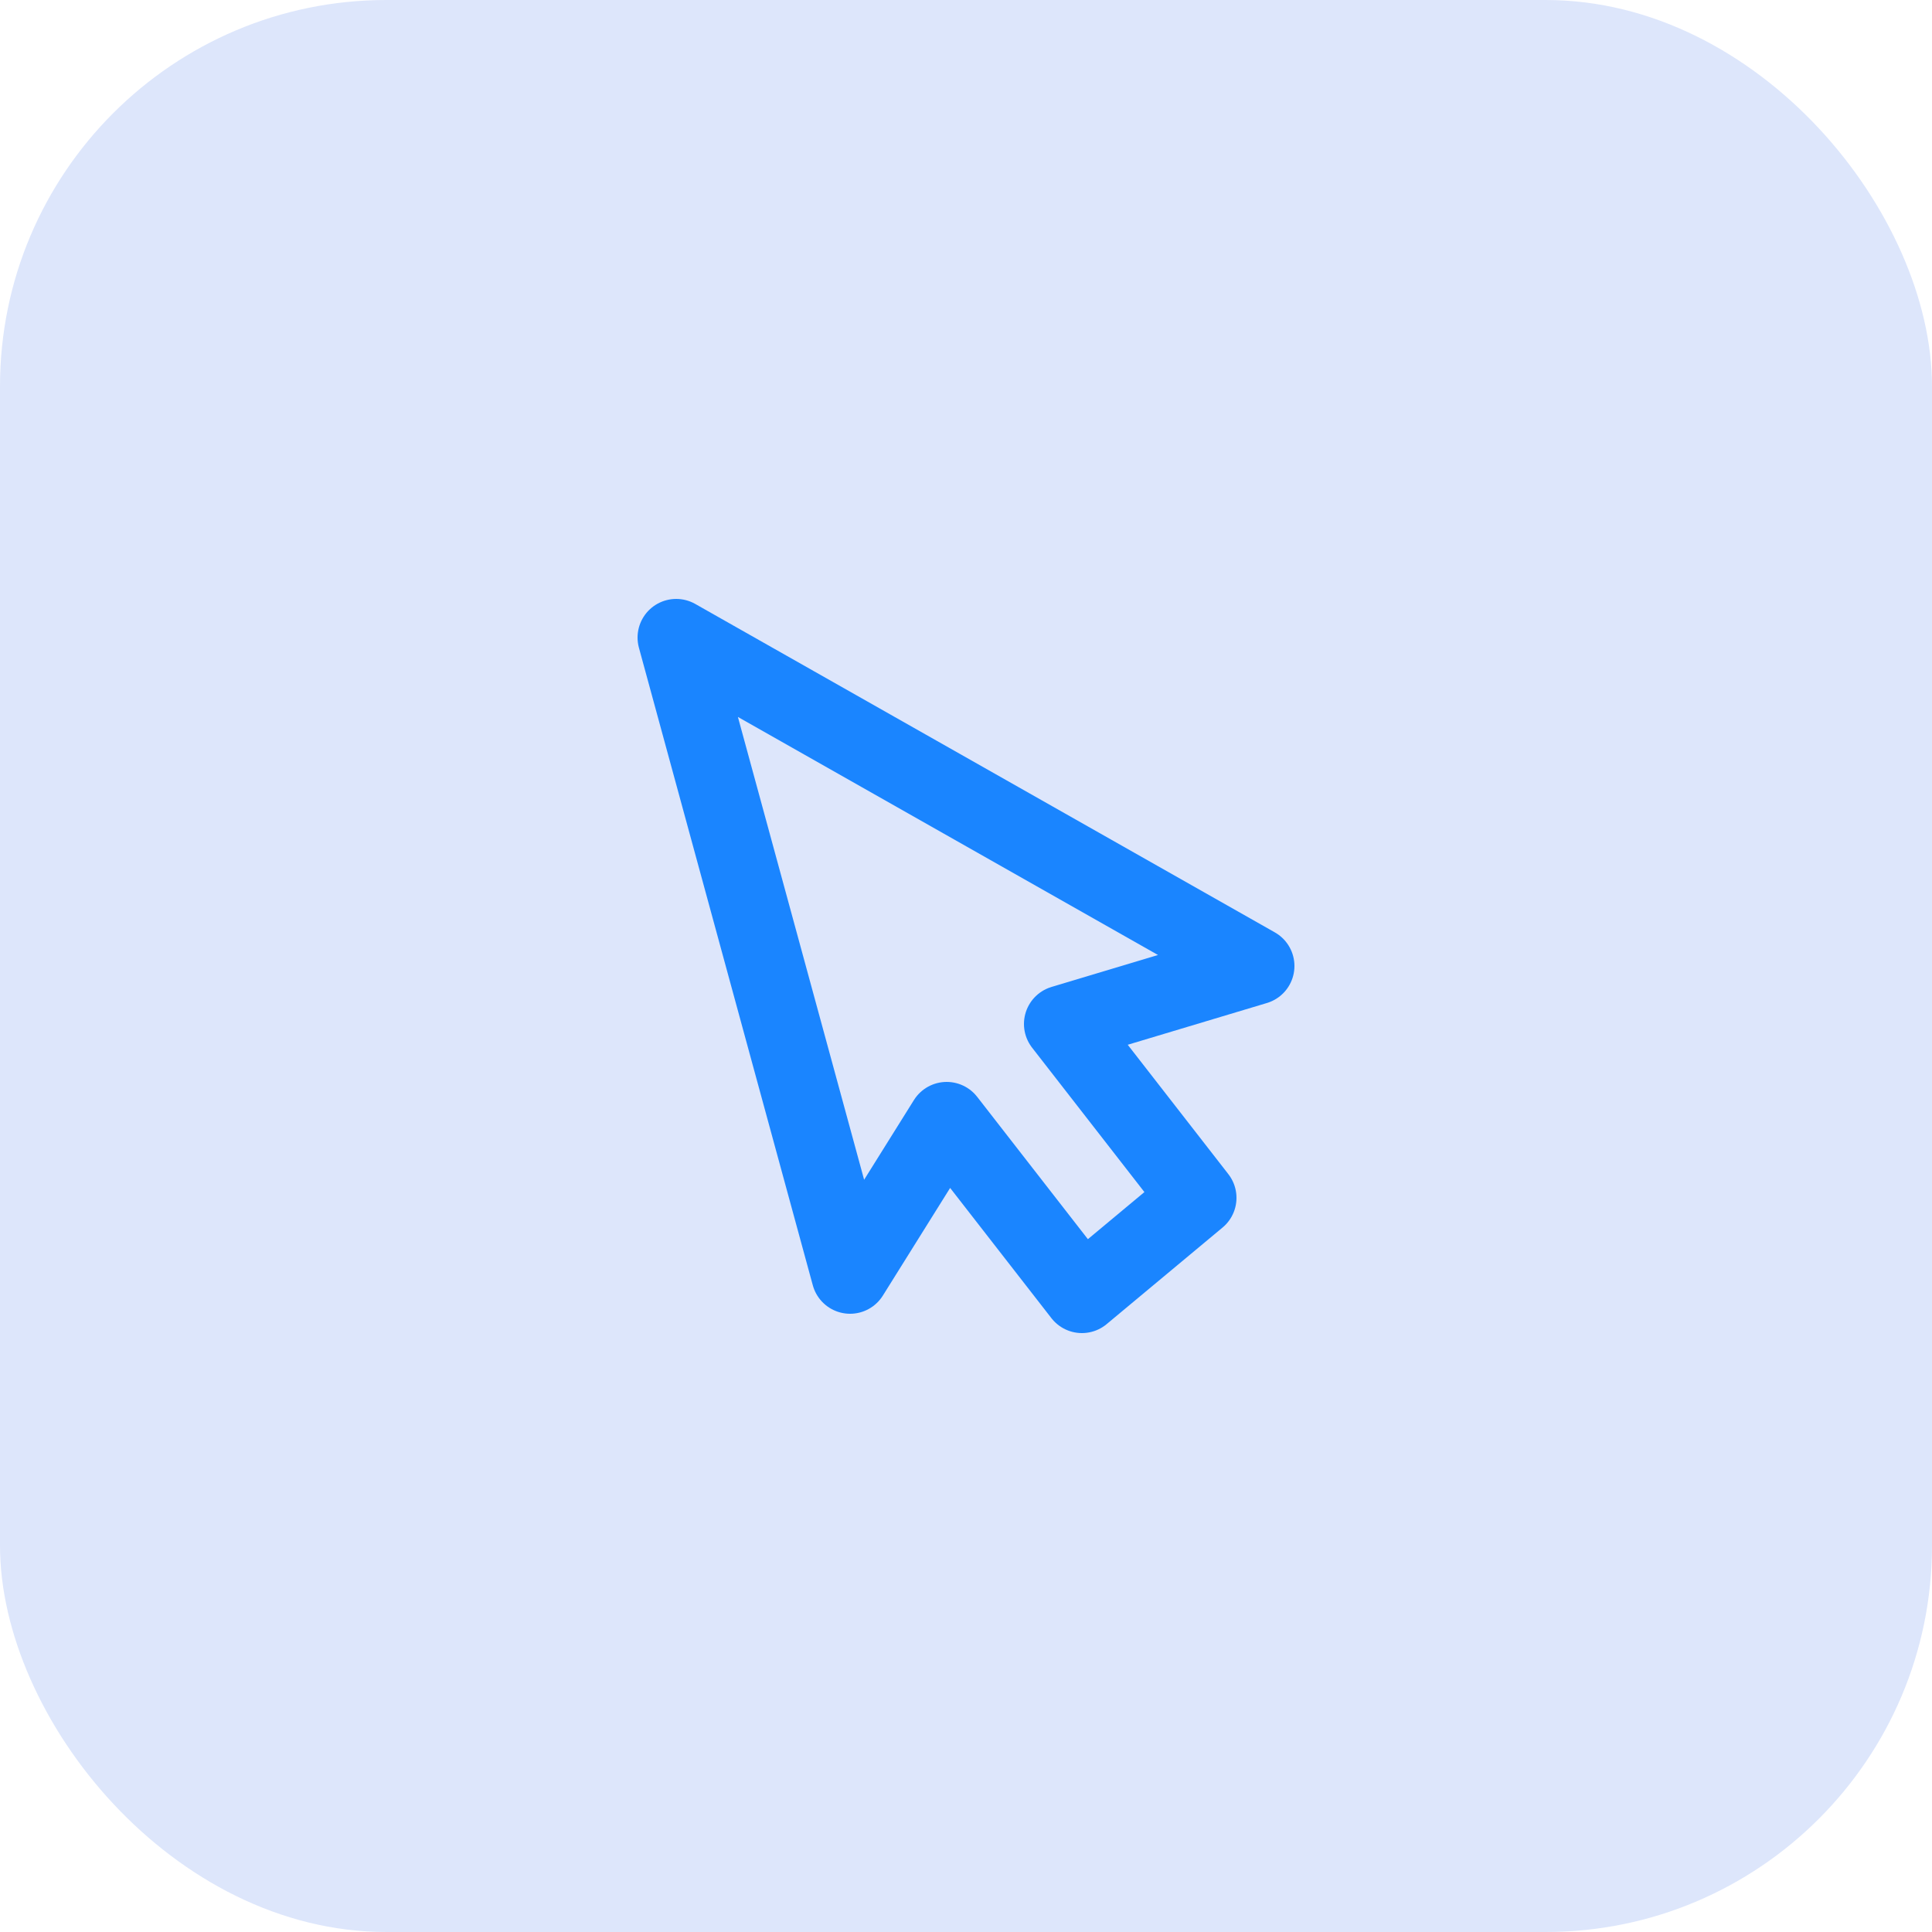
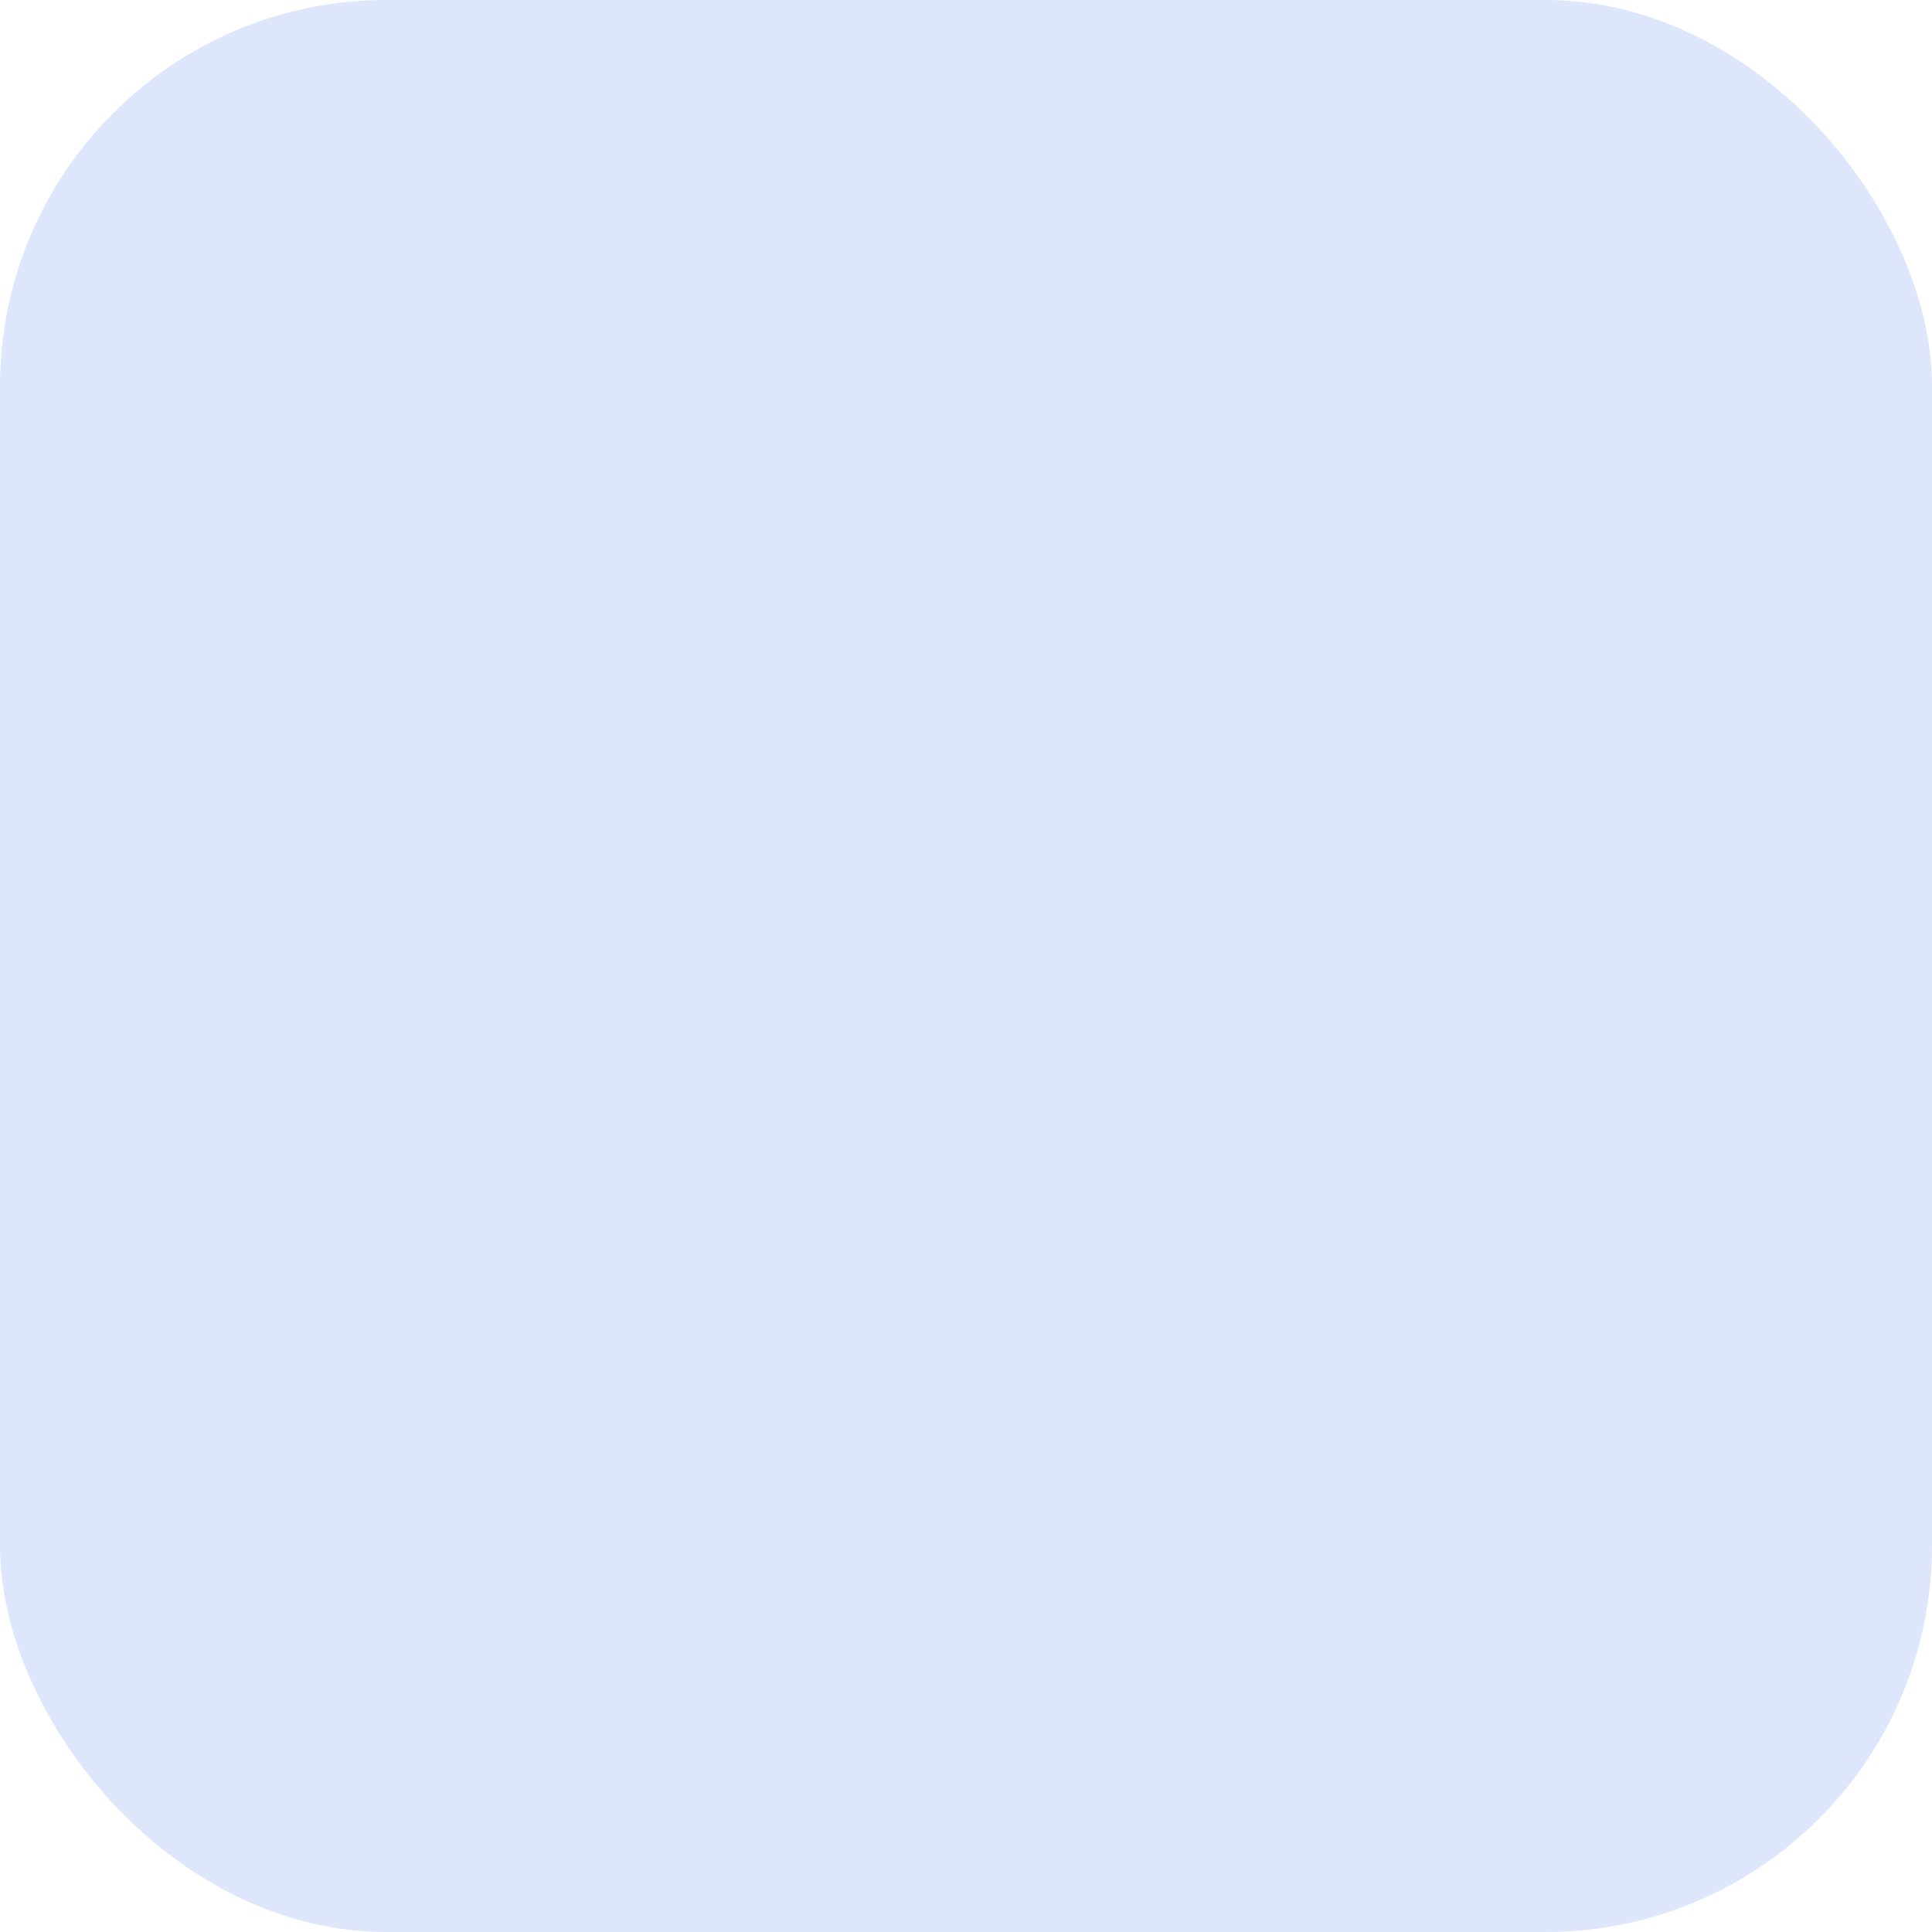
<svg xmlns="http://www.w3.org/2000/svg" width="50" height="50" viewBox="0 0 50 50" fill="none">
  <rect width="50" height="50" rx="10" fill="#DDE6FB" />
-   <path d="M17.5 16.5L22 33L24.5 29L28 33.5L31 31L27.5 26.5L32.5 25L17.5 16.5Z" stroke="#1A85FF" stroke-width="2" stroke-linejoin="round" />
</svg>